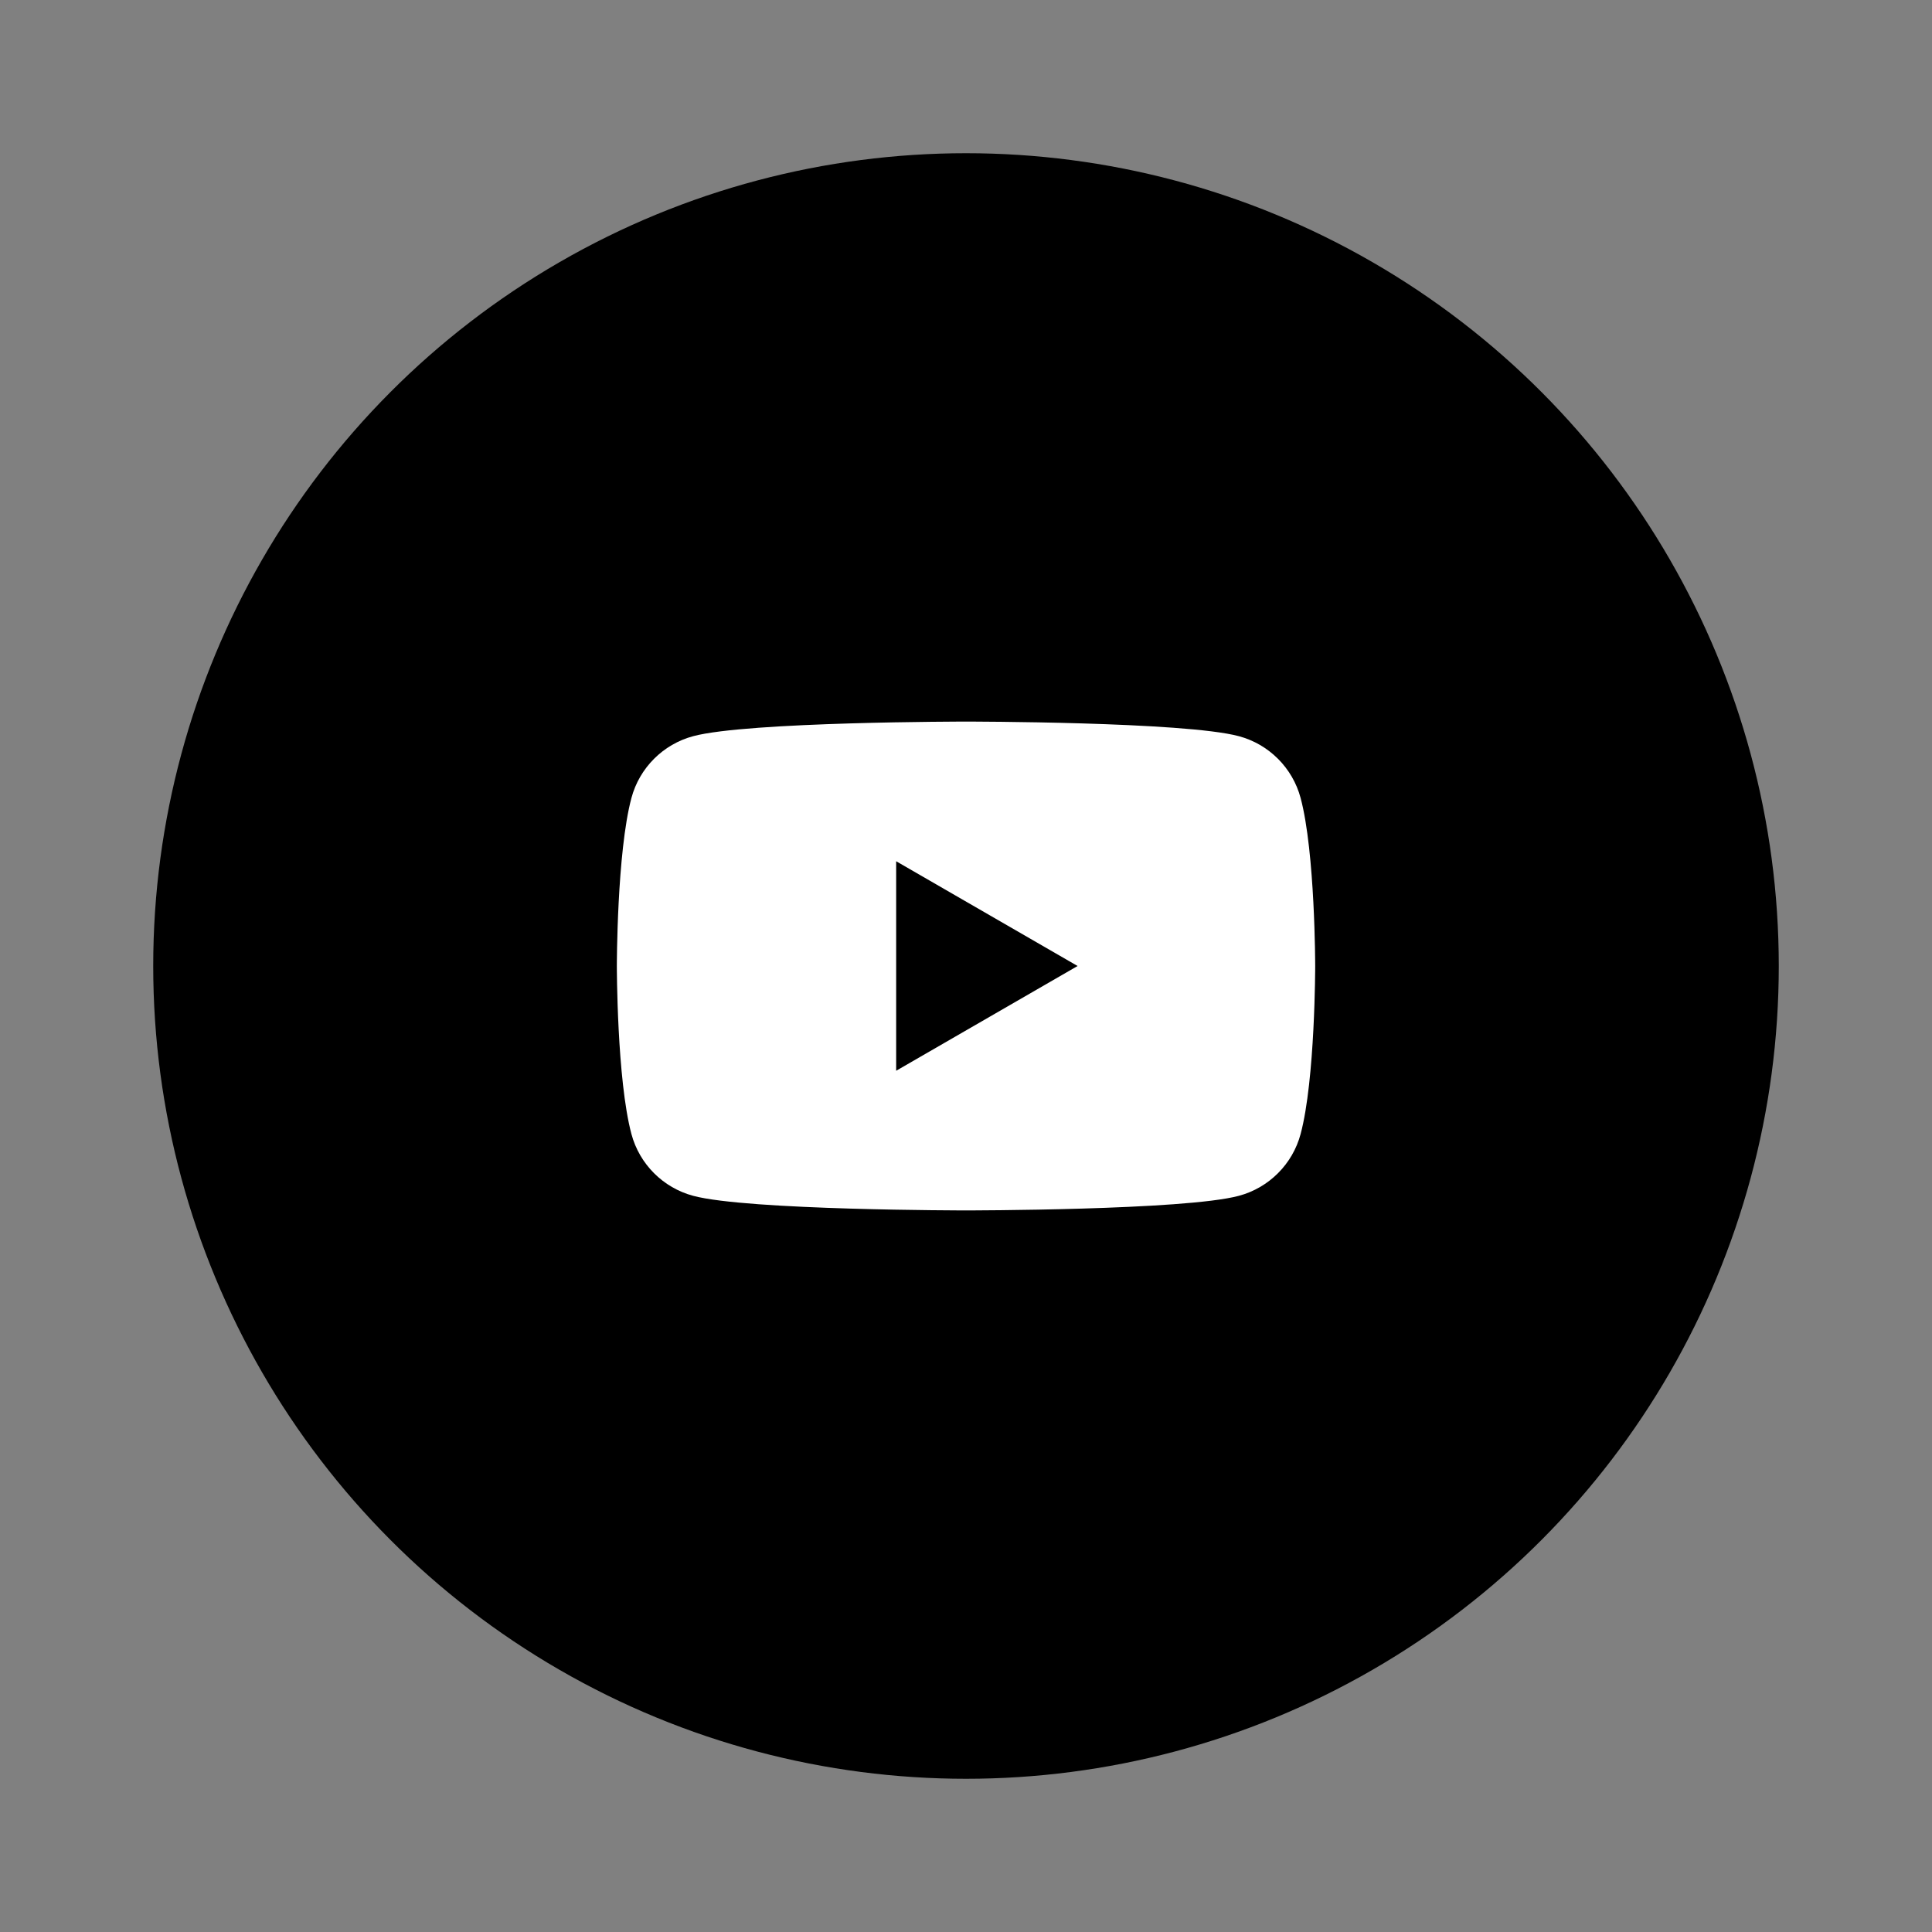
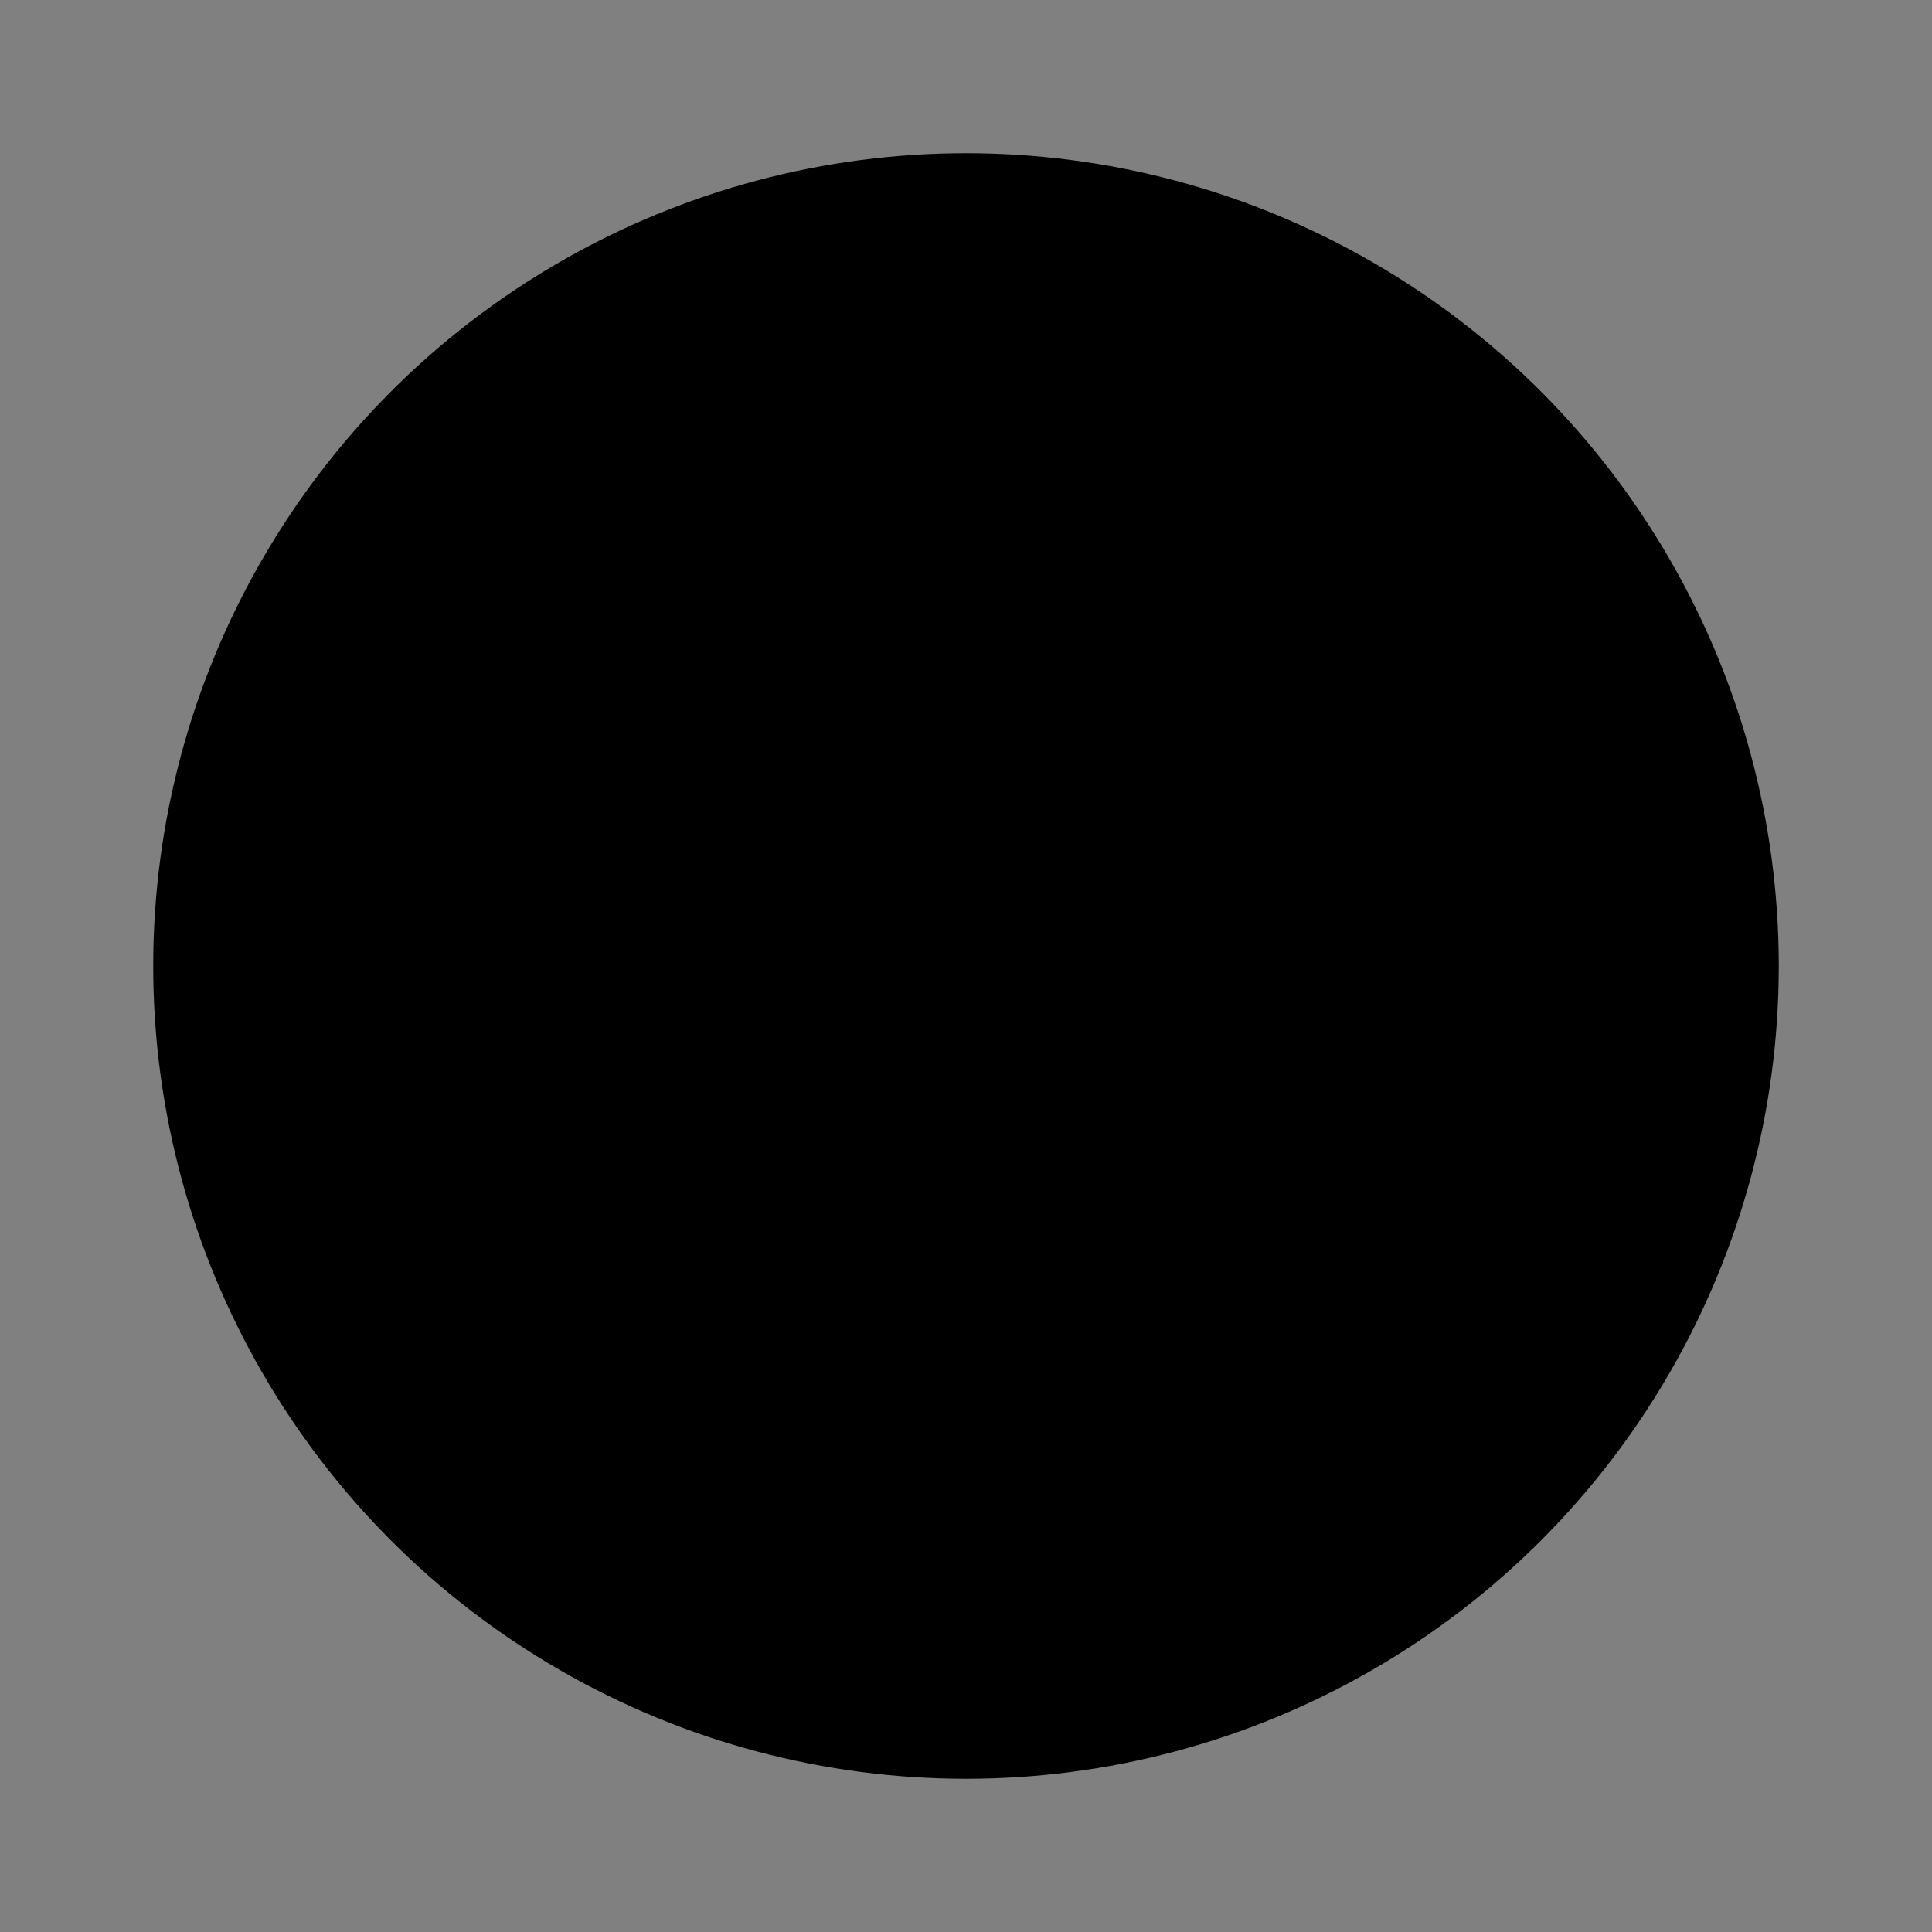
<svg xmlns="http://www.w3.org/2000/svg" version="1.1" id="Layer_1" x="0px" y="0px" viewBox="0 0 1080 1080" enable-background="new 0 0 1080 1080" xml:space="preserve">
  <rect x="0" y="0" width="1080" height="1080" fill="#808080" stroke="none" />
  <g>
    <circle cx="564.41" cy="2414.8" r="454.35" />
    <g>
      <g>
-         <path fill="#FFFFFF" d="M564.41,2263.67c49.22,0,55.05,0.19,74.49,1.07c17.97,0.82,27.74,3.82,34.23,6.35     c8.6,3.34,14.75,7.34,21.2,13.79c6.45,6.45,10.45,12.59,13.79,21.2c2.52,6.5,5.53,16.26,6.35,34.23     c0.89,19.44,1.07,25.27,1.07,74.49s-0.19,55.05-1.07,74.49c-0.82,17.97-3.82,27.74-6.35,34.23c-3.34,8.6-7.34,14.75-13.79,21.2     c-6.45,6.45-12.59,10.45-21.2,13.79c-6.5,2.52-16.26,5.53-34.23,6.35c-19.44,0.89-25.27,1.07-74.49,1.07     c-49.23,0-55.06-0.19-74.49-1.07c-17.97-0.82-27.74-3.82-34.23-6.35c-8.6-3.34-14.75-7.34-21.2-13.79     c-6.45-6.45-10.45-12.59-13.79-21.2c-2.52-6.5-5.53-16.26-6.35-34.23c-0.89-19.44-1.07-25.27-1.07-74.49s0.19-55.05,1.07-74.49     c0.82-17.97,3.82-27.74,6.35-34.23c3.34-8.6,7.34-14.75,13.79-21.2c6.45-6.45,12.59-10.45,21.2-13.79     c6.5-2.52,16.26-5.53,34.23-6.35C509.36,2263.85,515.19,2263.67,564.41,2263.67 M564.41,2230.45c-50.07,0-56.34,0.21-76.01,1.11     c-19.62,0.9-33.02,4.01-44.75,8.57c-12.12,4.71-22.4,11.01-32.65,21.26c-10.25,10.25-16.55,20.53-21.26,32.65     c-4.56,11.73-7.67,25.13-8.57,44.75c-0.9,19.66-1.11,25.94-1.11,76.01c0,50.07,0.21,56.34,1.11,76.01     c0.9,19.62,4.01,33.02,8.57,44.75c4.71,12.12,11.01,22.4,21.26,32.65c10.25,10.25,20.53,16.55,32.65,21.26     c11.73,4.56,25.13,7.67,44.75,8.57c19.66,0.9,25.94,1.11,76.01,1.11c50.07,0,56.34-0.21,76.01-1.11     c19.62-0.9,33.02-4.01,44.75-8.57c12.12-4.71,22.4-11.01,32.65-21.26c10.25-10.25,16.55-20.53,21.26-32.65     c4.56-11.73,7.67-25.13,8.57-44.75c0.9-19.66,1.11-25.94,1.11-76.01s-0.21-56.34-1.11-76.01c-0.9-19.62-4.01-33.02-8.57-44.75     c-4.71-12.12-11.01-22.4-21.26-32.65c-10.25-10.25-20.53-16.55-32.65-21.26c-11.73-4.56-25.13-7.67-44.75-8.57     C620.76,2230.66,614.48,2230.45,564.41,2230.45L564.41,2230.45z" />
+         <path fill="#FFFFFF" d="M564.41,2263.67c49.22,0,55.05,0.19,74.49,1.07c17.97,0.82,27.74,3.82,34.23,6.35     c8.6,3.34,14.75,7.34,21.2,13.79c6.45,6.45,10.45,12.59,13.79,21.2c2.52,6.5,5.53,16.26,6.35,34.23     c0.89,19.44,1.07,25.27,1.07,74.49s-0.19,55.05-1.07,74.49c-0.82,17.97-3.82,27.74-6.35,34.23c-3.34,8.6-7.34,14.75-13.79,21.2     c-6.45,6.45-12.59,10.45-21.2,13.79c-6.5,2.52-16.26,5.53-34.23,6.35c-19.44,0.89-25.27,1.07-74.49,1.07     c-49.23,0-55.06-0.19-74.49-1.07c-17.97-0.82-27.74-3.82-34.23-6.35c-8.6-3.34-14.75-7.34-21.2-13.79     c-6.45-6.45-10.45-12.59-13.79-21.2c-2.52-6.5-5.53-16.26-6.35-34.23c-0.89-19.44-1.07-25.27-1.07-74.49s0.19-55.05,1.07-74.49     c0.82-17.97,3.82-27.74,6.35-34.23c3.34-8.6,7.34-14.75,13.79-21.2c6.45-6.45,12.59-10.45,21.2-13.79     c6.5-2.52,16.26-5.53,34.23-6.35C509.36,2263.85,515.19,2263.67,564.41,2263.67 M564.41,2230.45c-50.07,0-56.34,0.21-76.01,1.11     c-19.62,0.9-33.02,4.01-44.75,8.57c-12.12,4.71-22.4,11.01-32.65,21.26c-10.25,10.25-16.55,20.53-21.26,32.65     c-4.56,11.73-7.67,25.13-8.57,44.75c-0.9,19.66-1.11,25.94-1.11,76.01c0,50.07,0.21,56.34,1.11,76.01     c0.9,19.62,4.01,33.02,8.57,44.75c4.71,12.12,11.01,22.4,21.26,32.65c10.25,10.25,20.53,16.55,32.65,21.26     c11.73,4.56,25.13,7.67,44.75,8.57c19.66,0.9,25.94,1.11,76.01,1.11c50.07,0,56.34-0.21,76.01-1.11     c19.62-0.9,33.02-4.01,44.75-8.57c12.12-4.71,22.4-11.01,32.65-21.26c10.25-10.25,16.55-20.53,21.26-32.65     c4.56-11.73,7.67-25.13,8.57-44.75c0.9-19.66,1.11-25.94,1.11-76.01s-0.21-56.34-1.11-76.01c-0.9-19.62-4.01-33.02-8.57-44.75     c-4.71-12.12-11.01-22.4-21.26-32.65c-10.25-10.25-20.53-16.55-32.65-21.26c-11.73-4.56-25.13-7.67-44.75-8.57     C620.76,2230.66,614.48,2230.45,564.41,2230.45L564.41,2230.45" />
        <path fill="#FFFFFF" d="M564.41,2320.13c-52.28,0-94.67,42.38-94.67,94.67c0,52.28,42.38,94.67,94.67,94.67     c52.28,0,94.67-42.38,94.67-94.67C659.08,2362.52,616.69,2320.13,564.41,2320.13z M564.41,2476.25     c-33.94,0-61.45-27.51-61.45-61.45s27.51-61.45,61.45-61.45s61.45,27.51,61.45,61.45S598.35,2476.25,564.41,2476.25z" />
-         <circle fill="#FFFFFF" cx="662.82" cy="2316.39" r="22.12" />
      </g>
    </g>
  </g>
  <g>
    <circle fill-rule="evenodd" clip-rule="evenodd" cx="-2263.27" cy="2324.08" r="454.35" />
    <g>
      <g>
        <path fill="#FFFFFF" d="M-2313.38,2498.26c143,0,221.21-118.47,221.21-221.21c0-3.37-0.07-6.72-0.22-10.05     c15.18-10.97,28.38-24.67,38.79-40.25c-13.93,6.19-28.92,10.36-44.65,12.24c16.05-9.62,28.38-24.85,34.19-43.01     c-15.03,8.91-31.66,15.38-49.37,18.87c-14.19-15.11-34.39-24.56-56.75-24.56c-42.94,0-77.76,34.82-77.76,77.74     c0,6.1,0.68,12.03,2.02,17.73c-64.61-3.25-121.91-34.19-160.25-81.23c-6.68,11.49-10.53,24.84-10.53,39.08     c0,26.97,13.73,50.78,34.6,64.72c-12.75-0.39-24.73-3.9-35.21-9.73c-0.02,0.32-0.02,0.65-0.02,0.99     c0,37.66,26.8,69.09,62.37,76.22c-6.53,1.78-13.4,2.73-20.5,2.73c-5.01,0-9.88-0.5-14.62-1.4c9.9,30.89,38.6,53.37,72.63,54     c-26.61,20.85-60.13,33.28-96.56,33.28c-6.27,0-12.46-0.36-18.55-1.08C-2398.14,2485.39-2357.29,2498.26-2313.38,2498.26" />
      </g>
    </g>
  </g>
  <g>
    <circle cx="540" cy="540" r="454.35" />
-     <path fill="#FFFFFF" d="M727.04,446.04c-4.49-16.8-17.72-30.02-34.51-34.51c-30.44-8.16-152.52-8.16-152.52-8.16   s-122.08,0-152.52,8.16c-16.8,4.49-30.02,17.72-34.51,34.51c-8.16,30.44-8.16,93.96-8.16,93.96s0,63.52,8.16,93.96   c4.49,16.8,17.72,30.02,34.51,34.51c30.44,8.16,152.52,8.16,152.52,8.16s122.08,0,152.52-8.16c16.8-4.49,30.02-17.72,34.51-34.51   c8.16-30.44,8.16-93.96,8.16-93.96S735.19,476.48,727.04,446.04z M500.96,598.56V481.44L602.38,540L500.96,598.56z" />
  </g>
  <g>
    <circle cx="1752.67" cy="2414.8" r="454.35" />
    <g>
      <g>
        <path fill="#FDFDFD" d="M1784.26,2360.98c4.81-5.4,8.77-10.89,13.71-15.54c15.18-14.31,33.14-21.53,54.11-21.35     c11.52,0.1,22.92,0.93,34.03,4.14c25.41,7.35,40.18,24.84,47.22,49.67c5.28,18.62,6.26,37.73,6.29,56.91     c0.07,40.45-0.12,80.89-0.03,121.34c0.01,3.79-1.05,4.78-4.78,4.75c-20.84-0.17-41.67-0.18-62.51,0.01     c-3.67,0.03-4.46-1.1-4.45-4.57c0.12-38.48,0.15-76.97,0.02-115.46c-0.03-9.64-0.65-19.28-3.35-28.66     c-4.98-17.27-17.35-26.07-35.45-25.12c-24.71,1.3-37.56,13.54-40.71,38.67c-0.75,6-1.11,12-1.1,18.05     c0.03,37.43-0.04,74.86,0.1,112.29c0.01,3.73-0.92,4.83-4.73,4.8c-20.99-0.19-41.98-0.16-62.96-0.01     c-3.37,0.02-4.34-0.88-4.33-4.29c0.09-74.1,0.1-148.21,0-222.31c-0.01-3.67,1.2-4.52,4.66-4.49c19.93,0.15,39.86,0.17,59.79-0.01     c3.67-0.03,4.62,1.15,4.54,4.63C1784.12,2343.26,1784.26,2352.12,1784.26,2360.98z" />
        <path fill="#FDFDFD" d="M1670.09,2445.67c0,36.66-0.06,73.32,0.09,109.98c0.02,4.07-1,5.31-5.21,5.26     c-20.83-0.23-41.66-0.18-62.49-0.03c-3.34,0.02-4.34-0.81-4.34-4.26c0.1-74.22,0.09-148.45,0.02-222.68c0-3.07,0.74-4.17,4-4.15     c21.13,0.14,42.26,0.18,63.39-0.03c4.06-0.04,4.61,1.54,4.6,5.01C1670.05,2371.74,1670.09,2408.7,1670.09,2445.67z" />
        <path fill="#FDFDFD" d="M1675.84,2256.23c0.02,23.02-18.66,41.77-41.62,41.78c-22.67,0.01-41.51-18.76-41.58-41.42     c-0.08-22.91,18.75-41.77,41.67-41.75C1657.06,2214.86,1675.81,2233.55,1675.84,2256.23z" />
      </g>
    </g>
  </g>
</svg>